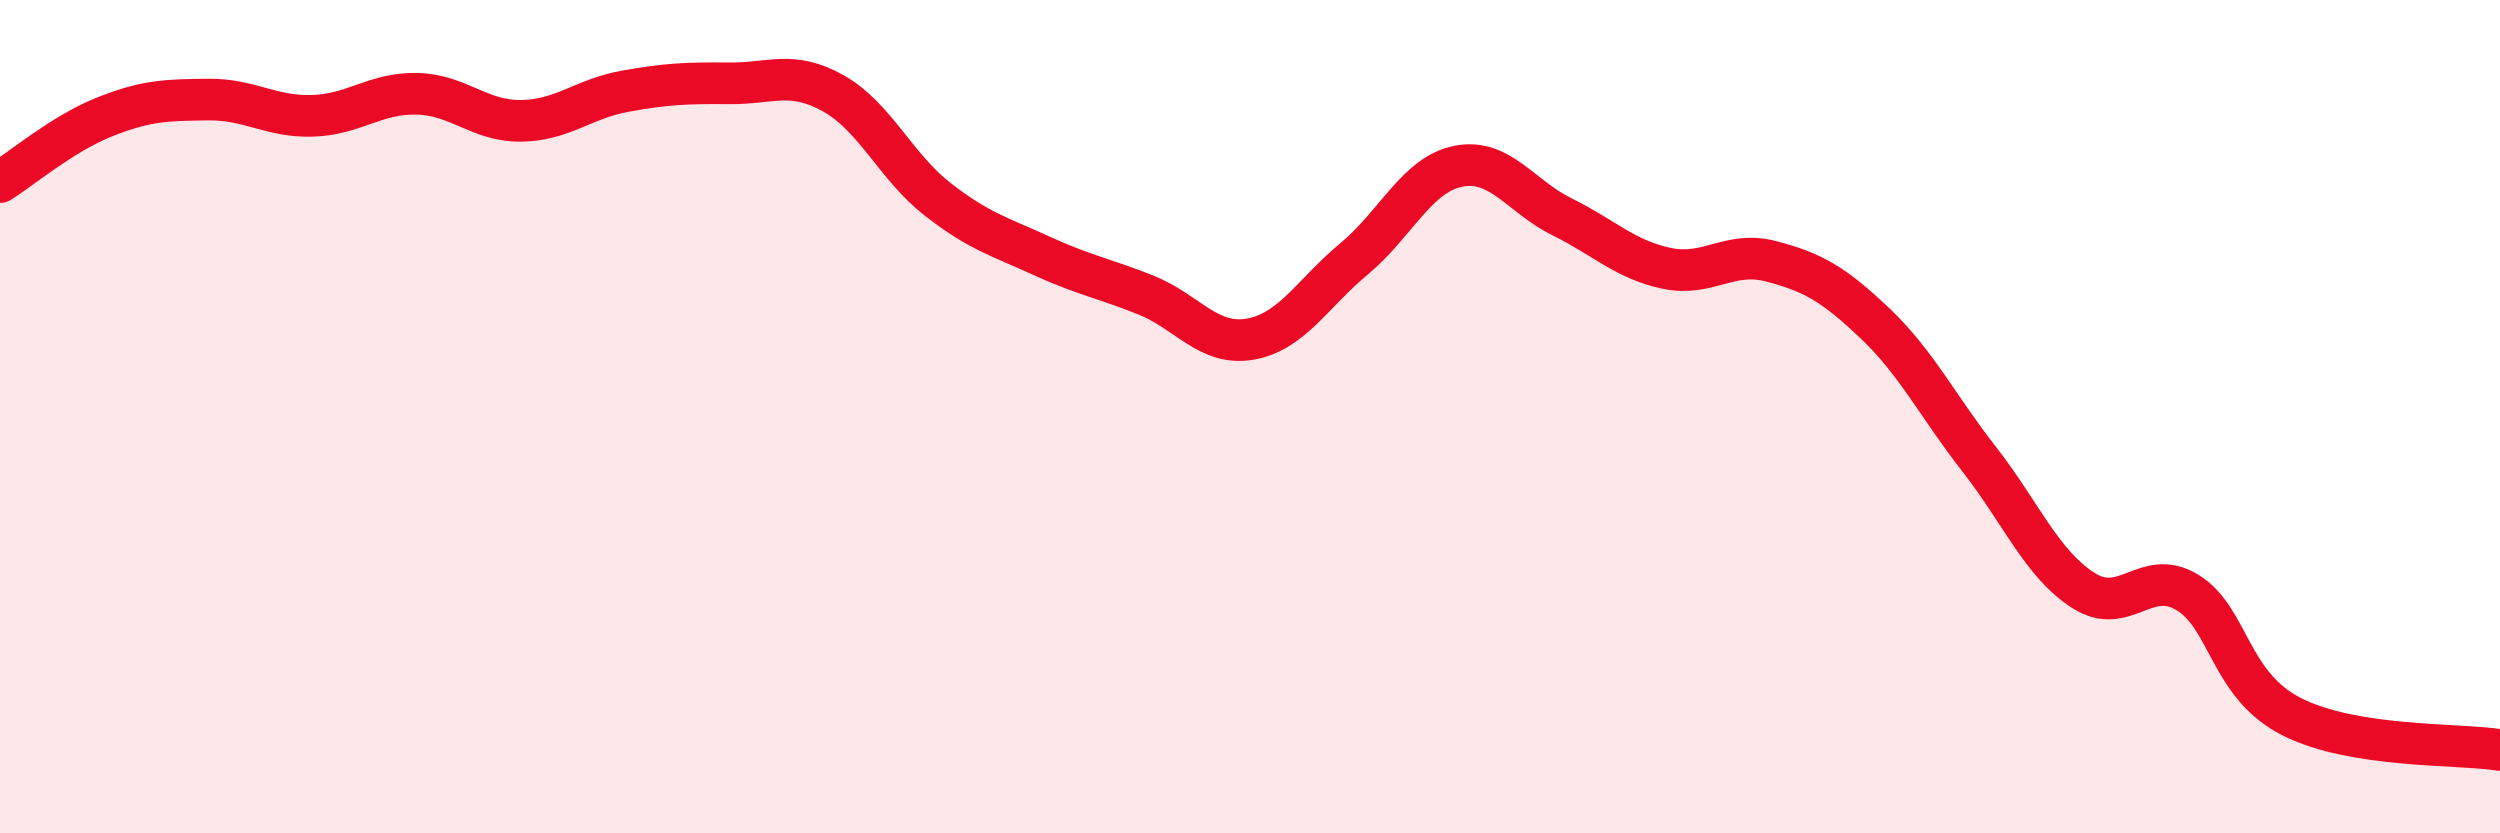
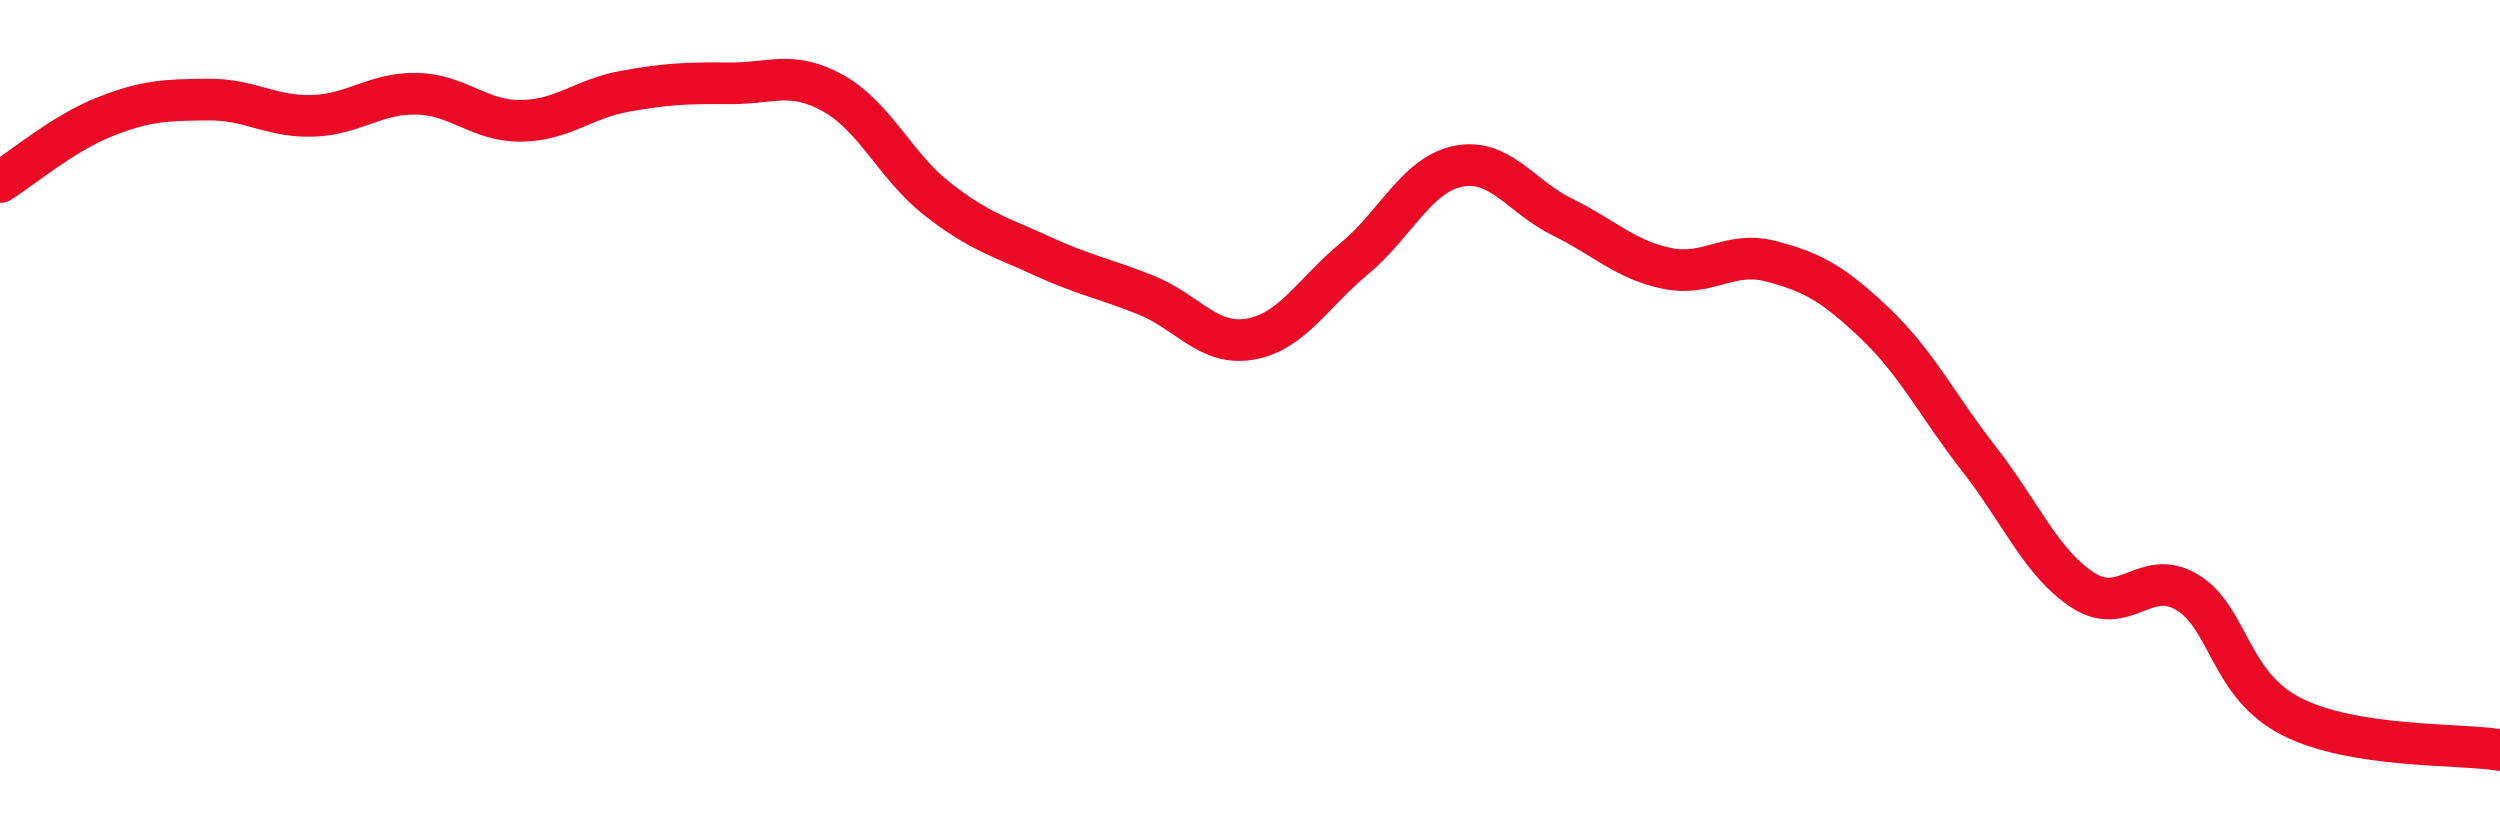
<svg xmlns="http://www.w3.org/2000/svg" width="60" height="20" viewBox="0 0 60 20">
-   <path d="M 0,4.37 C 0.5,4.06 1.5,3.21 2.5,2.81 C 3.5,2.41 4,2.4 5,2.39 C 6,2.38 6.5,2.81 7.5,2.78 C 8.5,2.75 9,2.23 10,2.25 C 11,2.27 11.5,2.91 12.5,2.9 C 13.5,2.89 14,2.37 15,2.19 C 16,2.01 16.5,1.99 17.5,2 C 18.5,2.01 19,1.68 20,2.24 C 21,2.8 21.5,4 22.5,4.78 C 23.5,5.56 24,5.68 25,6.14 C 26,6.6 26.5,6.68 27.5,7.08 C 28.5,7.48 29,8.31 30,8.14 C 31,7.97 31.5,7.04 32.5,6.21 C 33.5,5.38 34,4.19 35,3.99 C 36,3.79 36.5,4.72 37.5,5.21 C 38.5,5.7 39,6.23 40,6.44 C 41,6.65 41.5,6.01 42.5,6.27 C 43.5,6.53 44,6.81 45,7.76 C 46,8.71 46.5,9.74 47.5,11.02 C 48.5,12.3 49,13.53 50,14.17 C 51,14.81 51.5,13.61 52.5,14.22 C 53.5,14.83 53.5,16.44 55,17.2 C 56.5,17.96 59,17.84 60,18L60 20L0 20Z" fill="#EB0A25" opacity="0.1" stroke-linecap="round" stroke-linejoin="round" />
  <path d="M 0,4.37 C 0.5,4.06 1.5,3.21 2.5,2.81 C 3.5,2.41 4,2.4 5,2.39 C 6,2.38 6.5,2.81 7.5,2.78 C 8.5,2.75 9,2.23 10,2.25 C 11,2.27 11.5,2.91 12.5,2.9 C 13.5,2.89 14,2.37 15,2.19 C 16,2.01 16.5,1.99 17.5,2 C 18.5,2.01 19,1.68 20,2.24 C 21,2.8 21.5,4 22.5,4.78 C 23.5,5.56 24,5.68 25,6.14 C 26,6.6 26.5,6.68 27.5,7.08 C 28.5,7.48 29,8.31 30,8.14 C 31,7.97 31.5,7.04 32.5,6.21 C 33.5,5.38 34,4.19 35,3.99 C 36,3.79 36.5,4.72 37.5,5.21 C 38.5,5.7 39,6.23 40,6.44 C 41,6.65 41.5,6.01 42.5,6.27 C 43.5,6.53 44,6.81 45,7.76 C 46,8.71 46.5,9.74 47.5,11.02 C 48.5,12.3 49,13.53 50,14.17 C 51,14.81 51.5,13.61 52.5,14.22 C 53.5,14.83 53.5,16.44 55,17.2 C 56.5,17.96 59,17.84 60,18" stroke="#EB0A25" stroke-width="1" fill="none" stroke-linecap="round" stroke-linejoin="round" />
</svg>